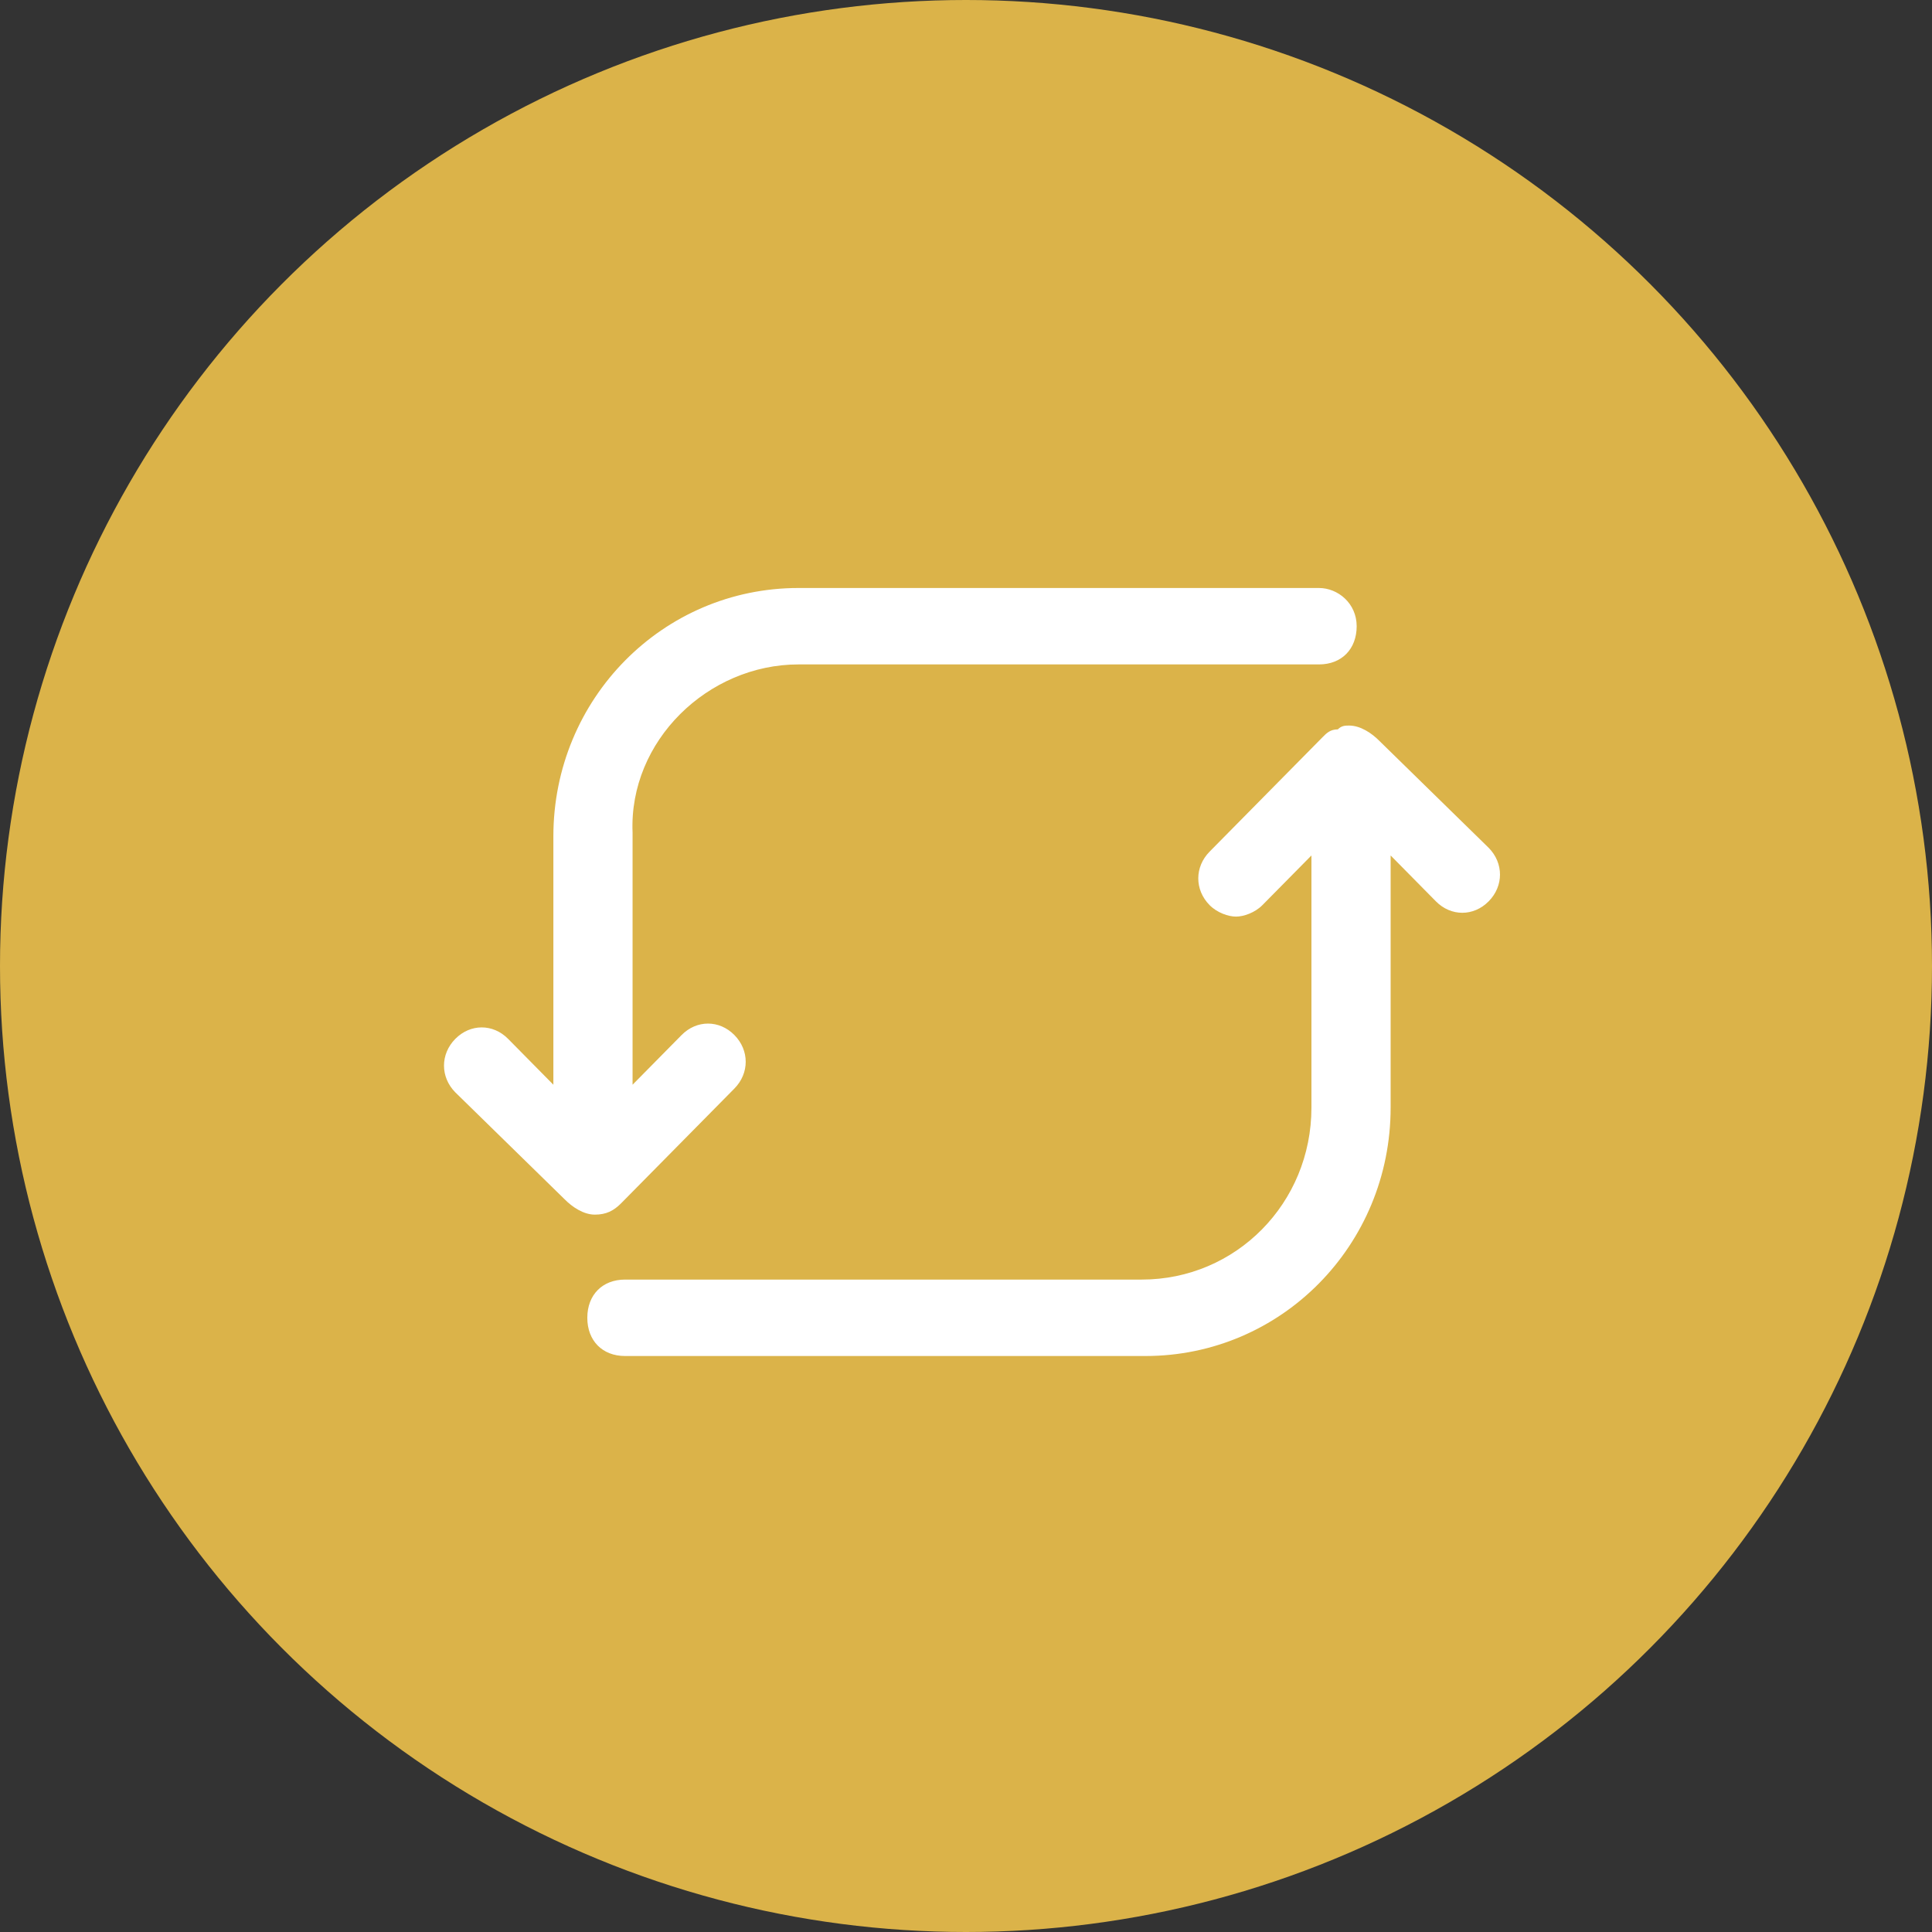
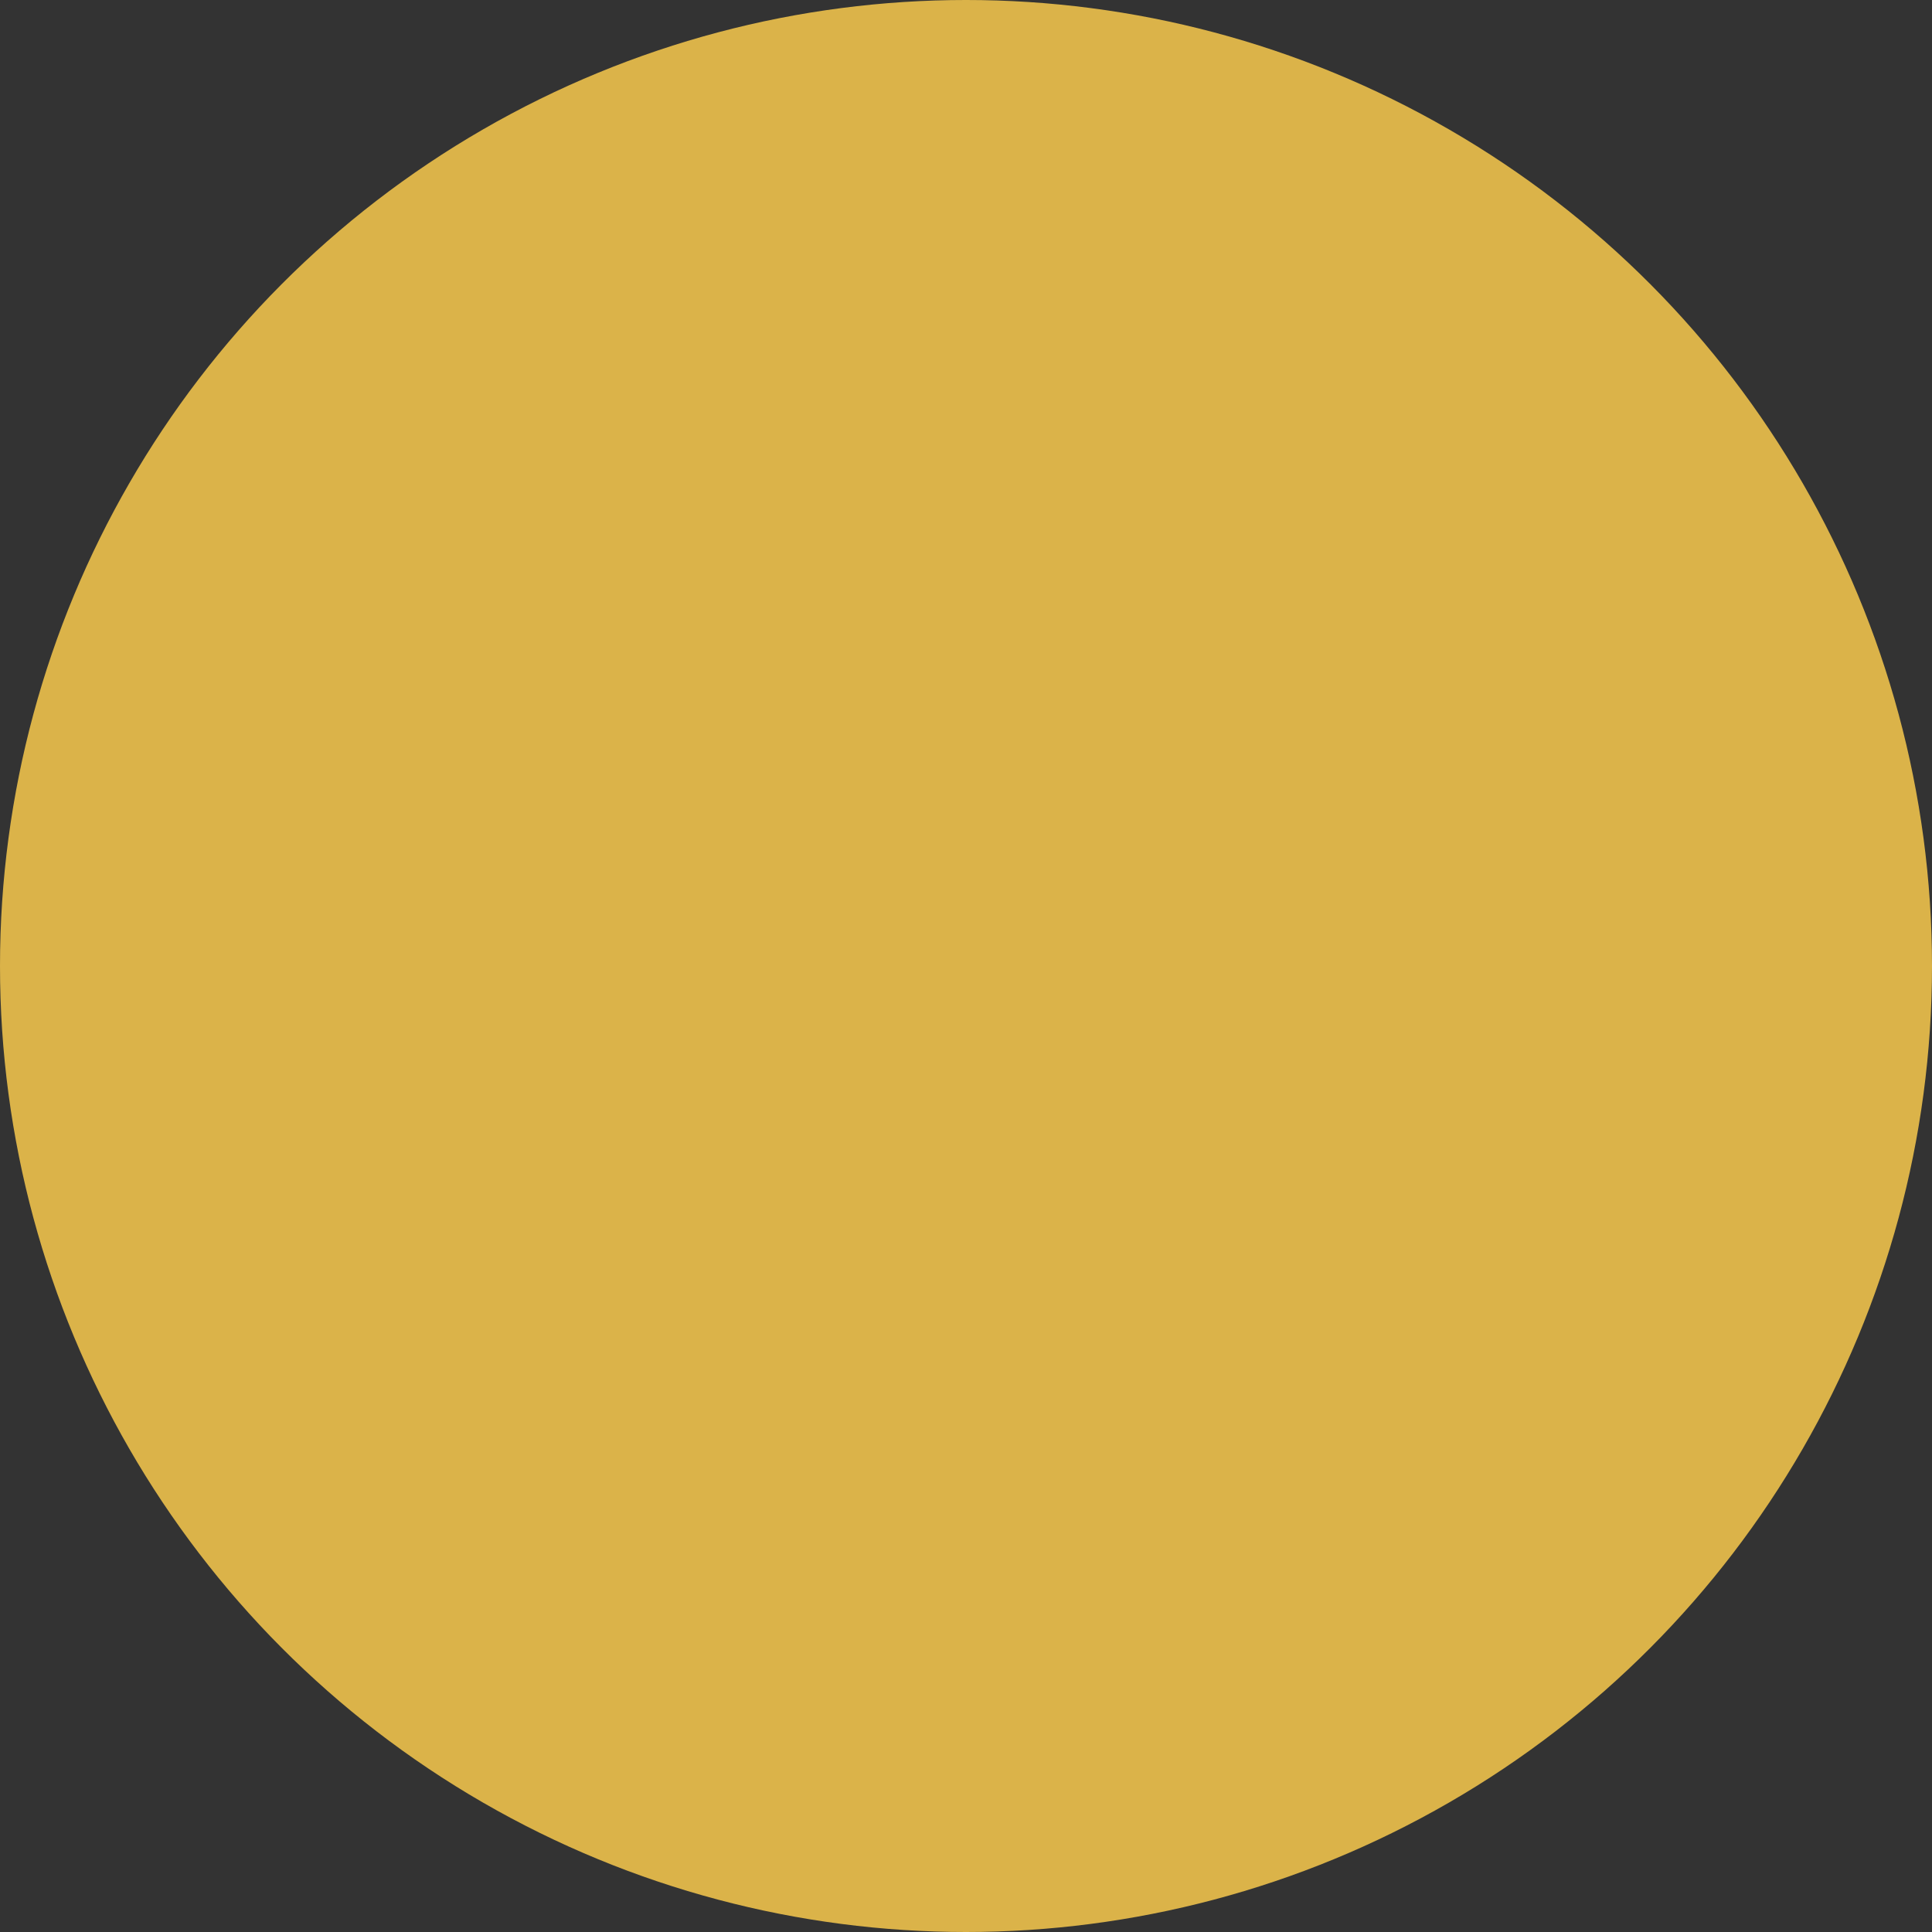
<svg xmlns="http://www.w3.org/2000/svg" width="113" height="113" viewBox="0 0 113 113" fill="none">
  <rect x="0" y="0" width="113" height="113" fill="#333333" stroke="none" />
  <circle cx="56.5" cy="56.5" r="56.5" fill="#DBB349" />
  <g clip-path="url(#clip0_143_11)">
    <path d="M77.145 34.391H46.704C38.763 34.391 32.366 40.872 32.366 48.917V63.444L29.719 60.762C28.836 59.868 27.513 59.868 26.631 60.762C25.748 61.656 25.748 62.997 26.631 63.891L33.028 70.148C33.469 70.595 34.13 71.042 34.792 71.042C35.454 71.042 35.895 70.818 36.336 70.371L42.954 63.667C43.836 62.773 43.836 61.432 42.954 60.538C42.072 59.644 40.748 59.644 39.866 60.538L36.998 63.444V48.694C36.777 43.331 41.41 38.861 46.704 38.861H77.145C78.468 38.861 79.35 37.967 79.35 36.626C79.35 35.285 78.248 34.391 77.145 34.391Z" fill="white" />
    <path d="M87.071 49.588L80.674 43.33C80.233 42.883 79.571 42.437 78.909 42.437C78.689 42.437 78.468 42.437 78.248 42.66C77.806 42.66 77.586 42.883 77.365 43.107L70.748 49.811C69.865 50.705 69.865 52.046 70.748 52.94C71.189 53.387 71.851 53.611 72.292 53.611C72.733 53.611 73.395 53.387 73.836 52.94L76.704 50.035V64.784C76.704 70.371 72.292 74.841 66.777 74.841H36.557C35.233 74.841 34.351 75.735 34.351 77.076C34.351 78.417 35.233 79.311 36.557 79.311H66.998C74.939 79.311 81.336 72.83 81.336 64.784V50.035L83.983 52.717C84.865 53.611 86.189 53.611 87.071 52.717C87.953 51.823 87.953 50.482 87.071 49.588Z" fill="white" />
  </g>
  <defs>
    <clipPath id="clip0_143_11">
-       <rect width="61.764" height="44.919" fill="white" transform="translate(25.969 34.391)" />
-     </clipPath>
+       </clipPath>
  </defs>
</svg>